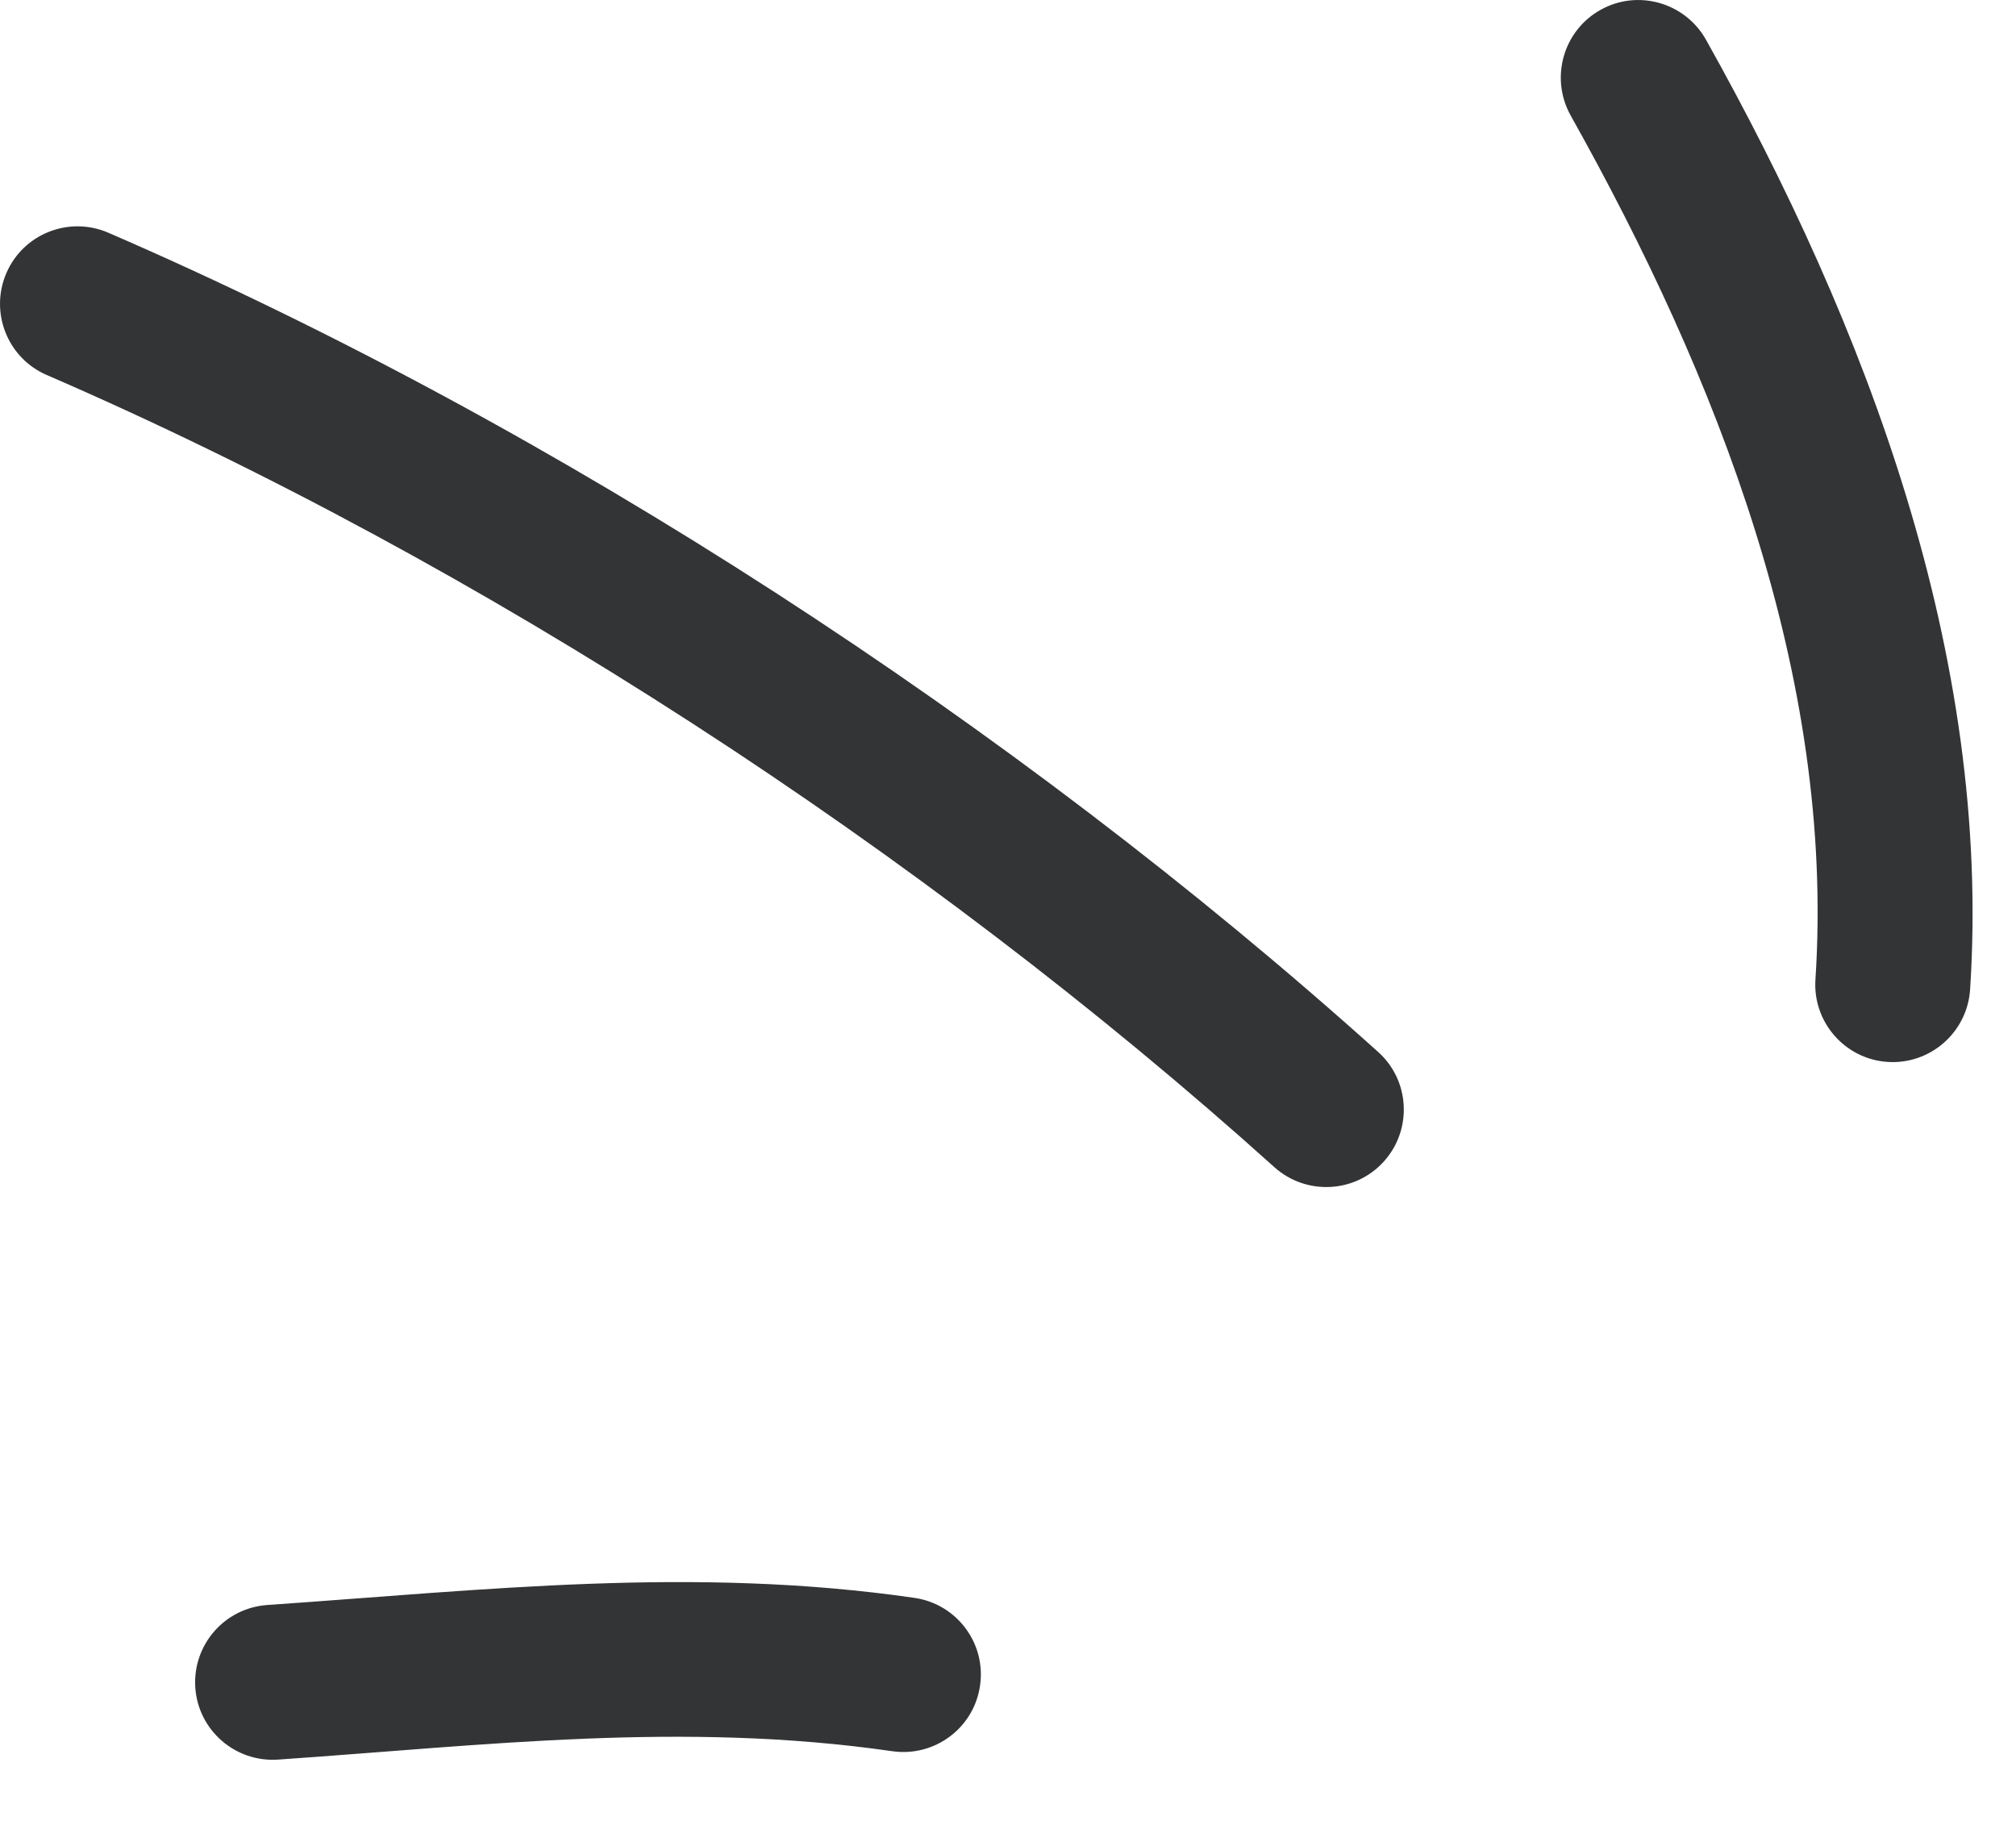
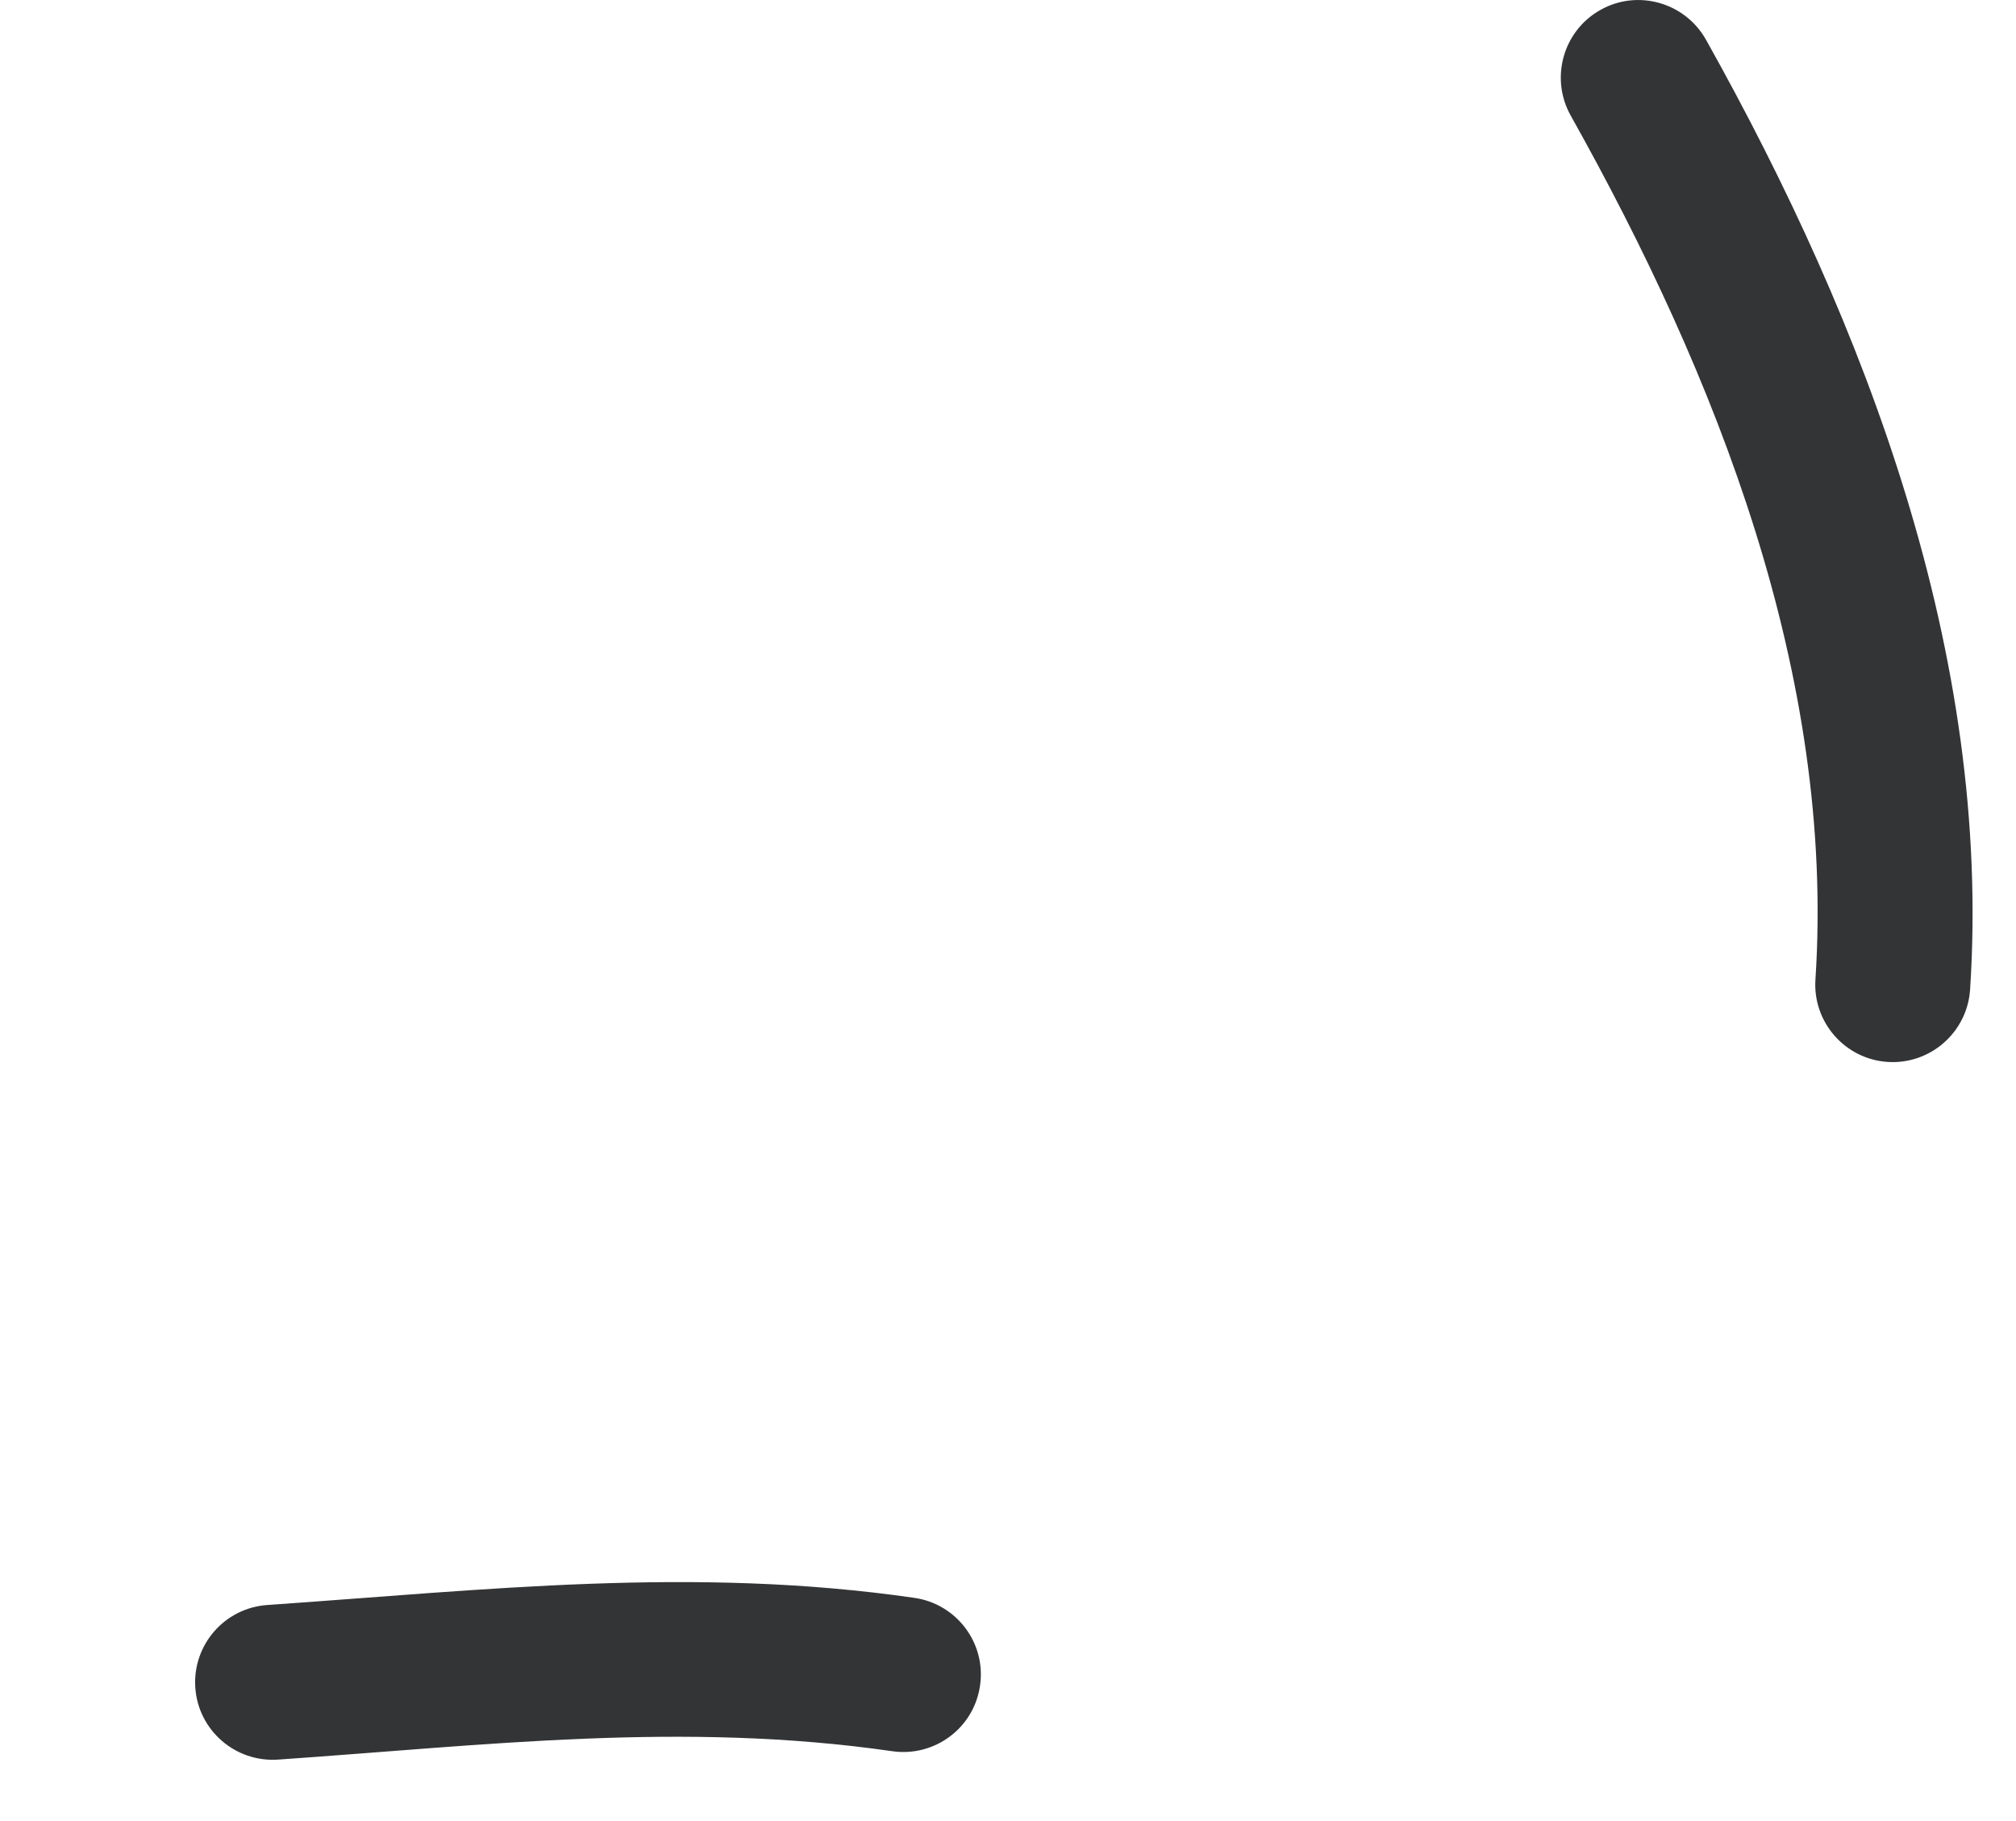
<svg xmlns="http://www.w3.org/2000/svg" width="31" height="28" viewBox="0 0 31 28" fill="none">
  <path fill-rule="evenodd" clip-rule="evenodd" d="M14.059 24.568C10.666 24.078 7.481 24.445 4.112 24.678C3.453 24.723 2.959 25.292 3.003 25.948C3.048 26.605 3.619 27.101 4.277 27.055C7.473 26.835 10.498 26.462 13.72 26.926C14.372 27.02 14.978 26.568 15.07 25.917C15.166 25.266 14.711 24.661 14.059 24.568Z" fill="#333435" />
-   <path fill-rule="evenodd" clip-rule="evenodd" d="M21.191 16.174C15.596 11.143 8.585 6.574 1.665 3.578C1.061 3.317 0.358 3.595 0.098 4.199C-0.162 4.802 0.114 5.505 0.719 5.766C7.409 8.662 14.19 13.081 19.597 17.947C20.087 18.386 20.842 18.346 21.281 17.857C21.72 17.368 21.682 16.614 21.191 16.174Z" fill="#333435" />
  <path fill-rule="evenodd" clip-rule="evenodd" d="M30.294 15.217C30.631 10.079 28.696 5.008 26.232 0.609C25.908 0.036 25.182 -0.169 24.611 0.152C24.036 0.473 23.832 1.2 24.151 1.774C26.397 5.78 28.222 10.382 27.916 15.06C27.872 15.717 28.371 16.285 29.026 16.328C29.681 16.371 30.25 15.873 30.294 15.217Z" fill="#333435" />
</svg>